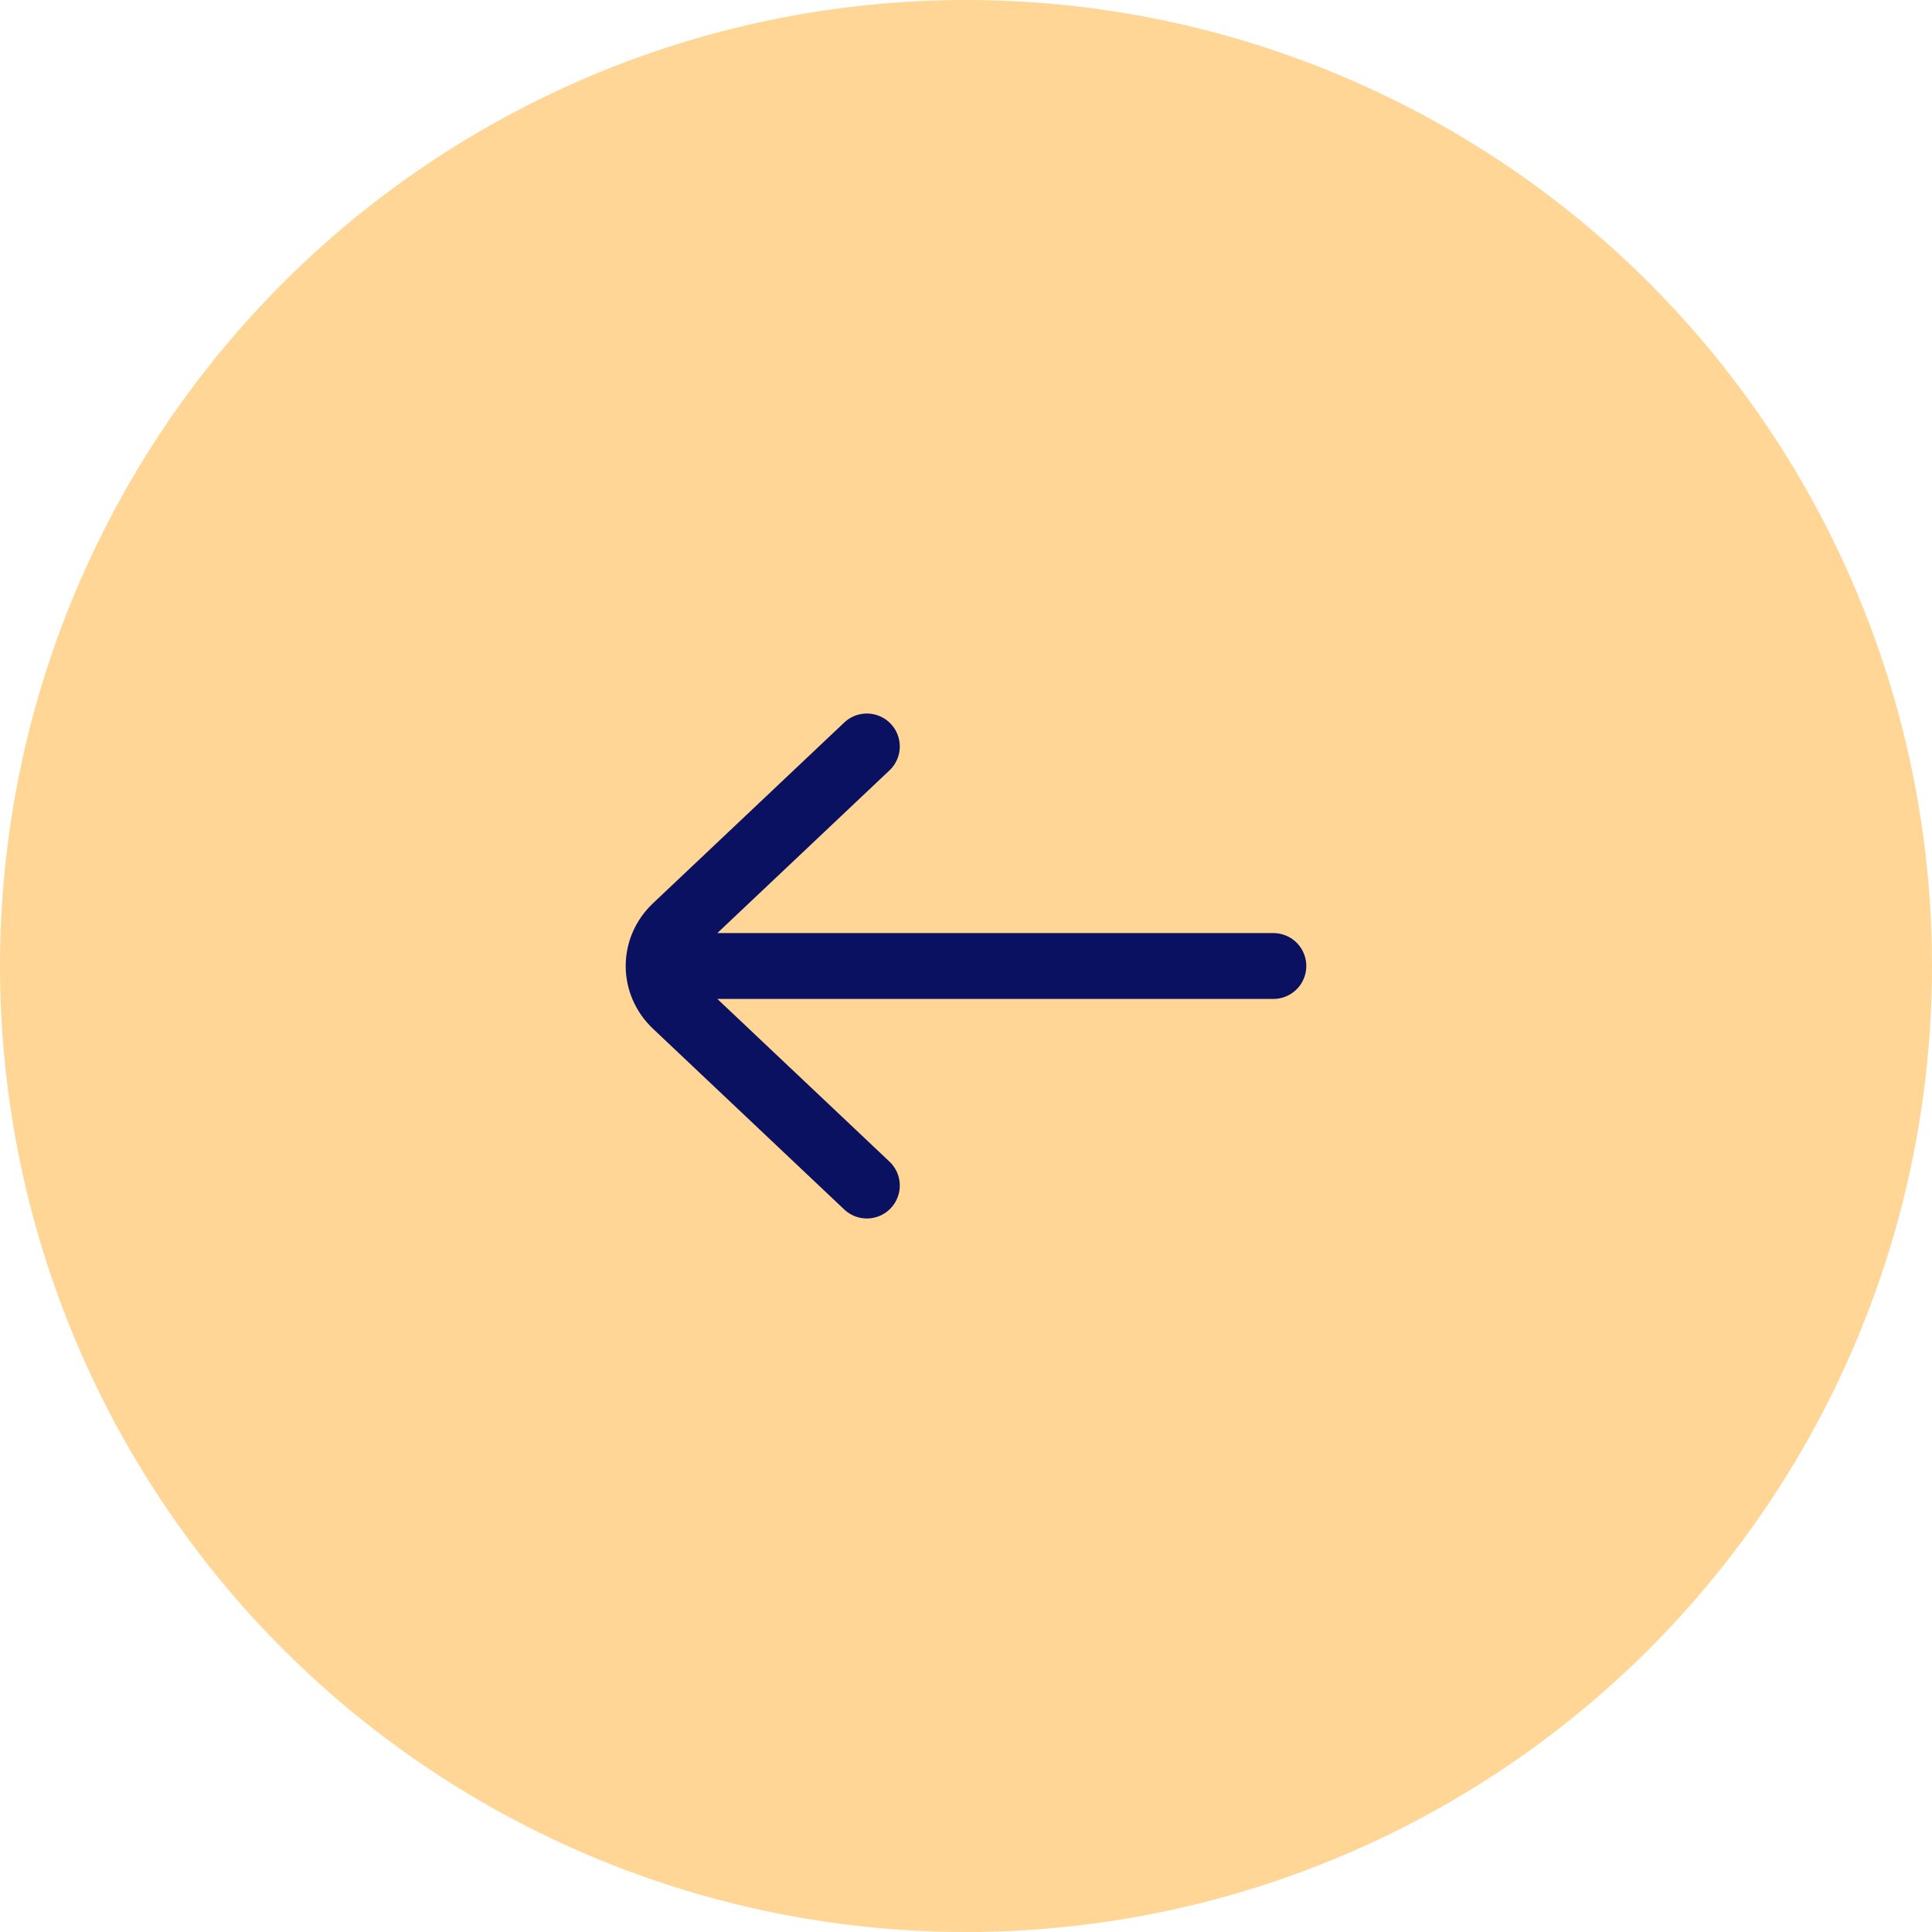
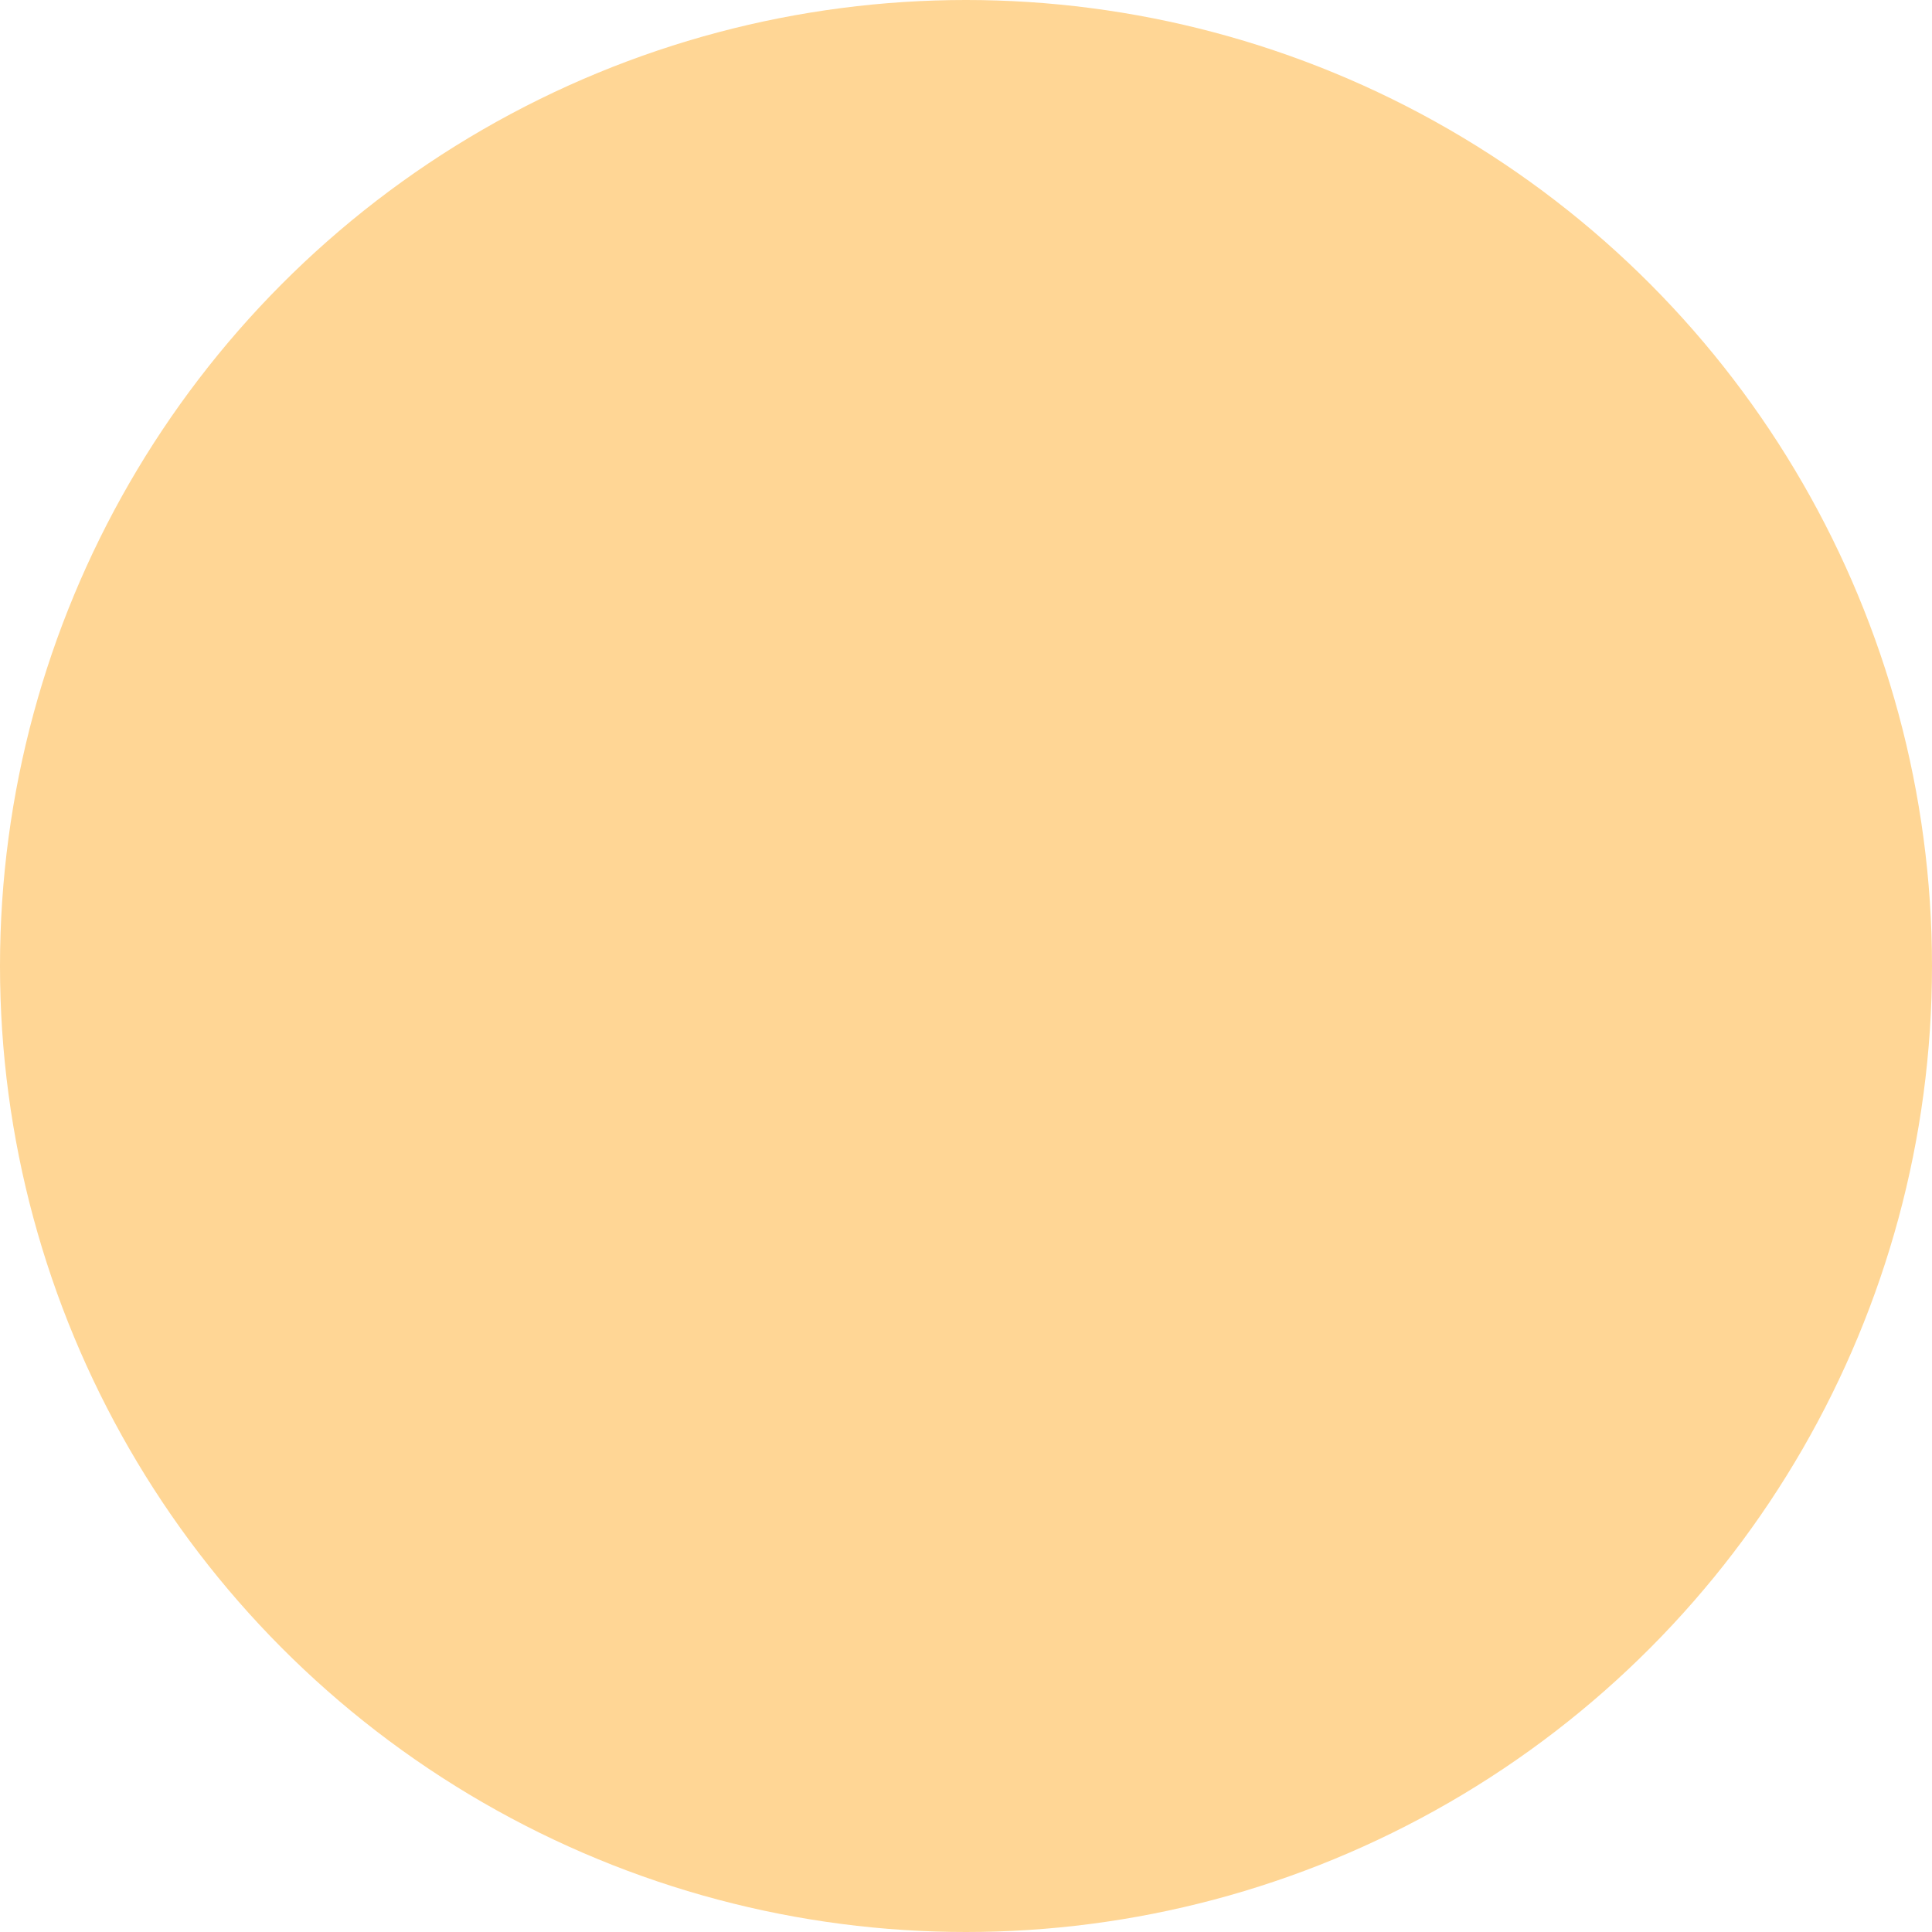
<svg xmlns="http://www.w3.org/2000/svg" width="44" height="44" viewBox="0 0 44 44" fill="none">
  <circle cx="22" cy="22" r="22" fill="#FFD695" />
-   <path d="M19.742 27L15.387 22.884C14.871 22.396 14.871 21.604 15.387 21.116L19.742 17M15.775 22L29 22" stroke="#091160" stroke-width="1.5" stroke-linecap="round" />
</svg>